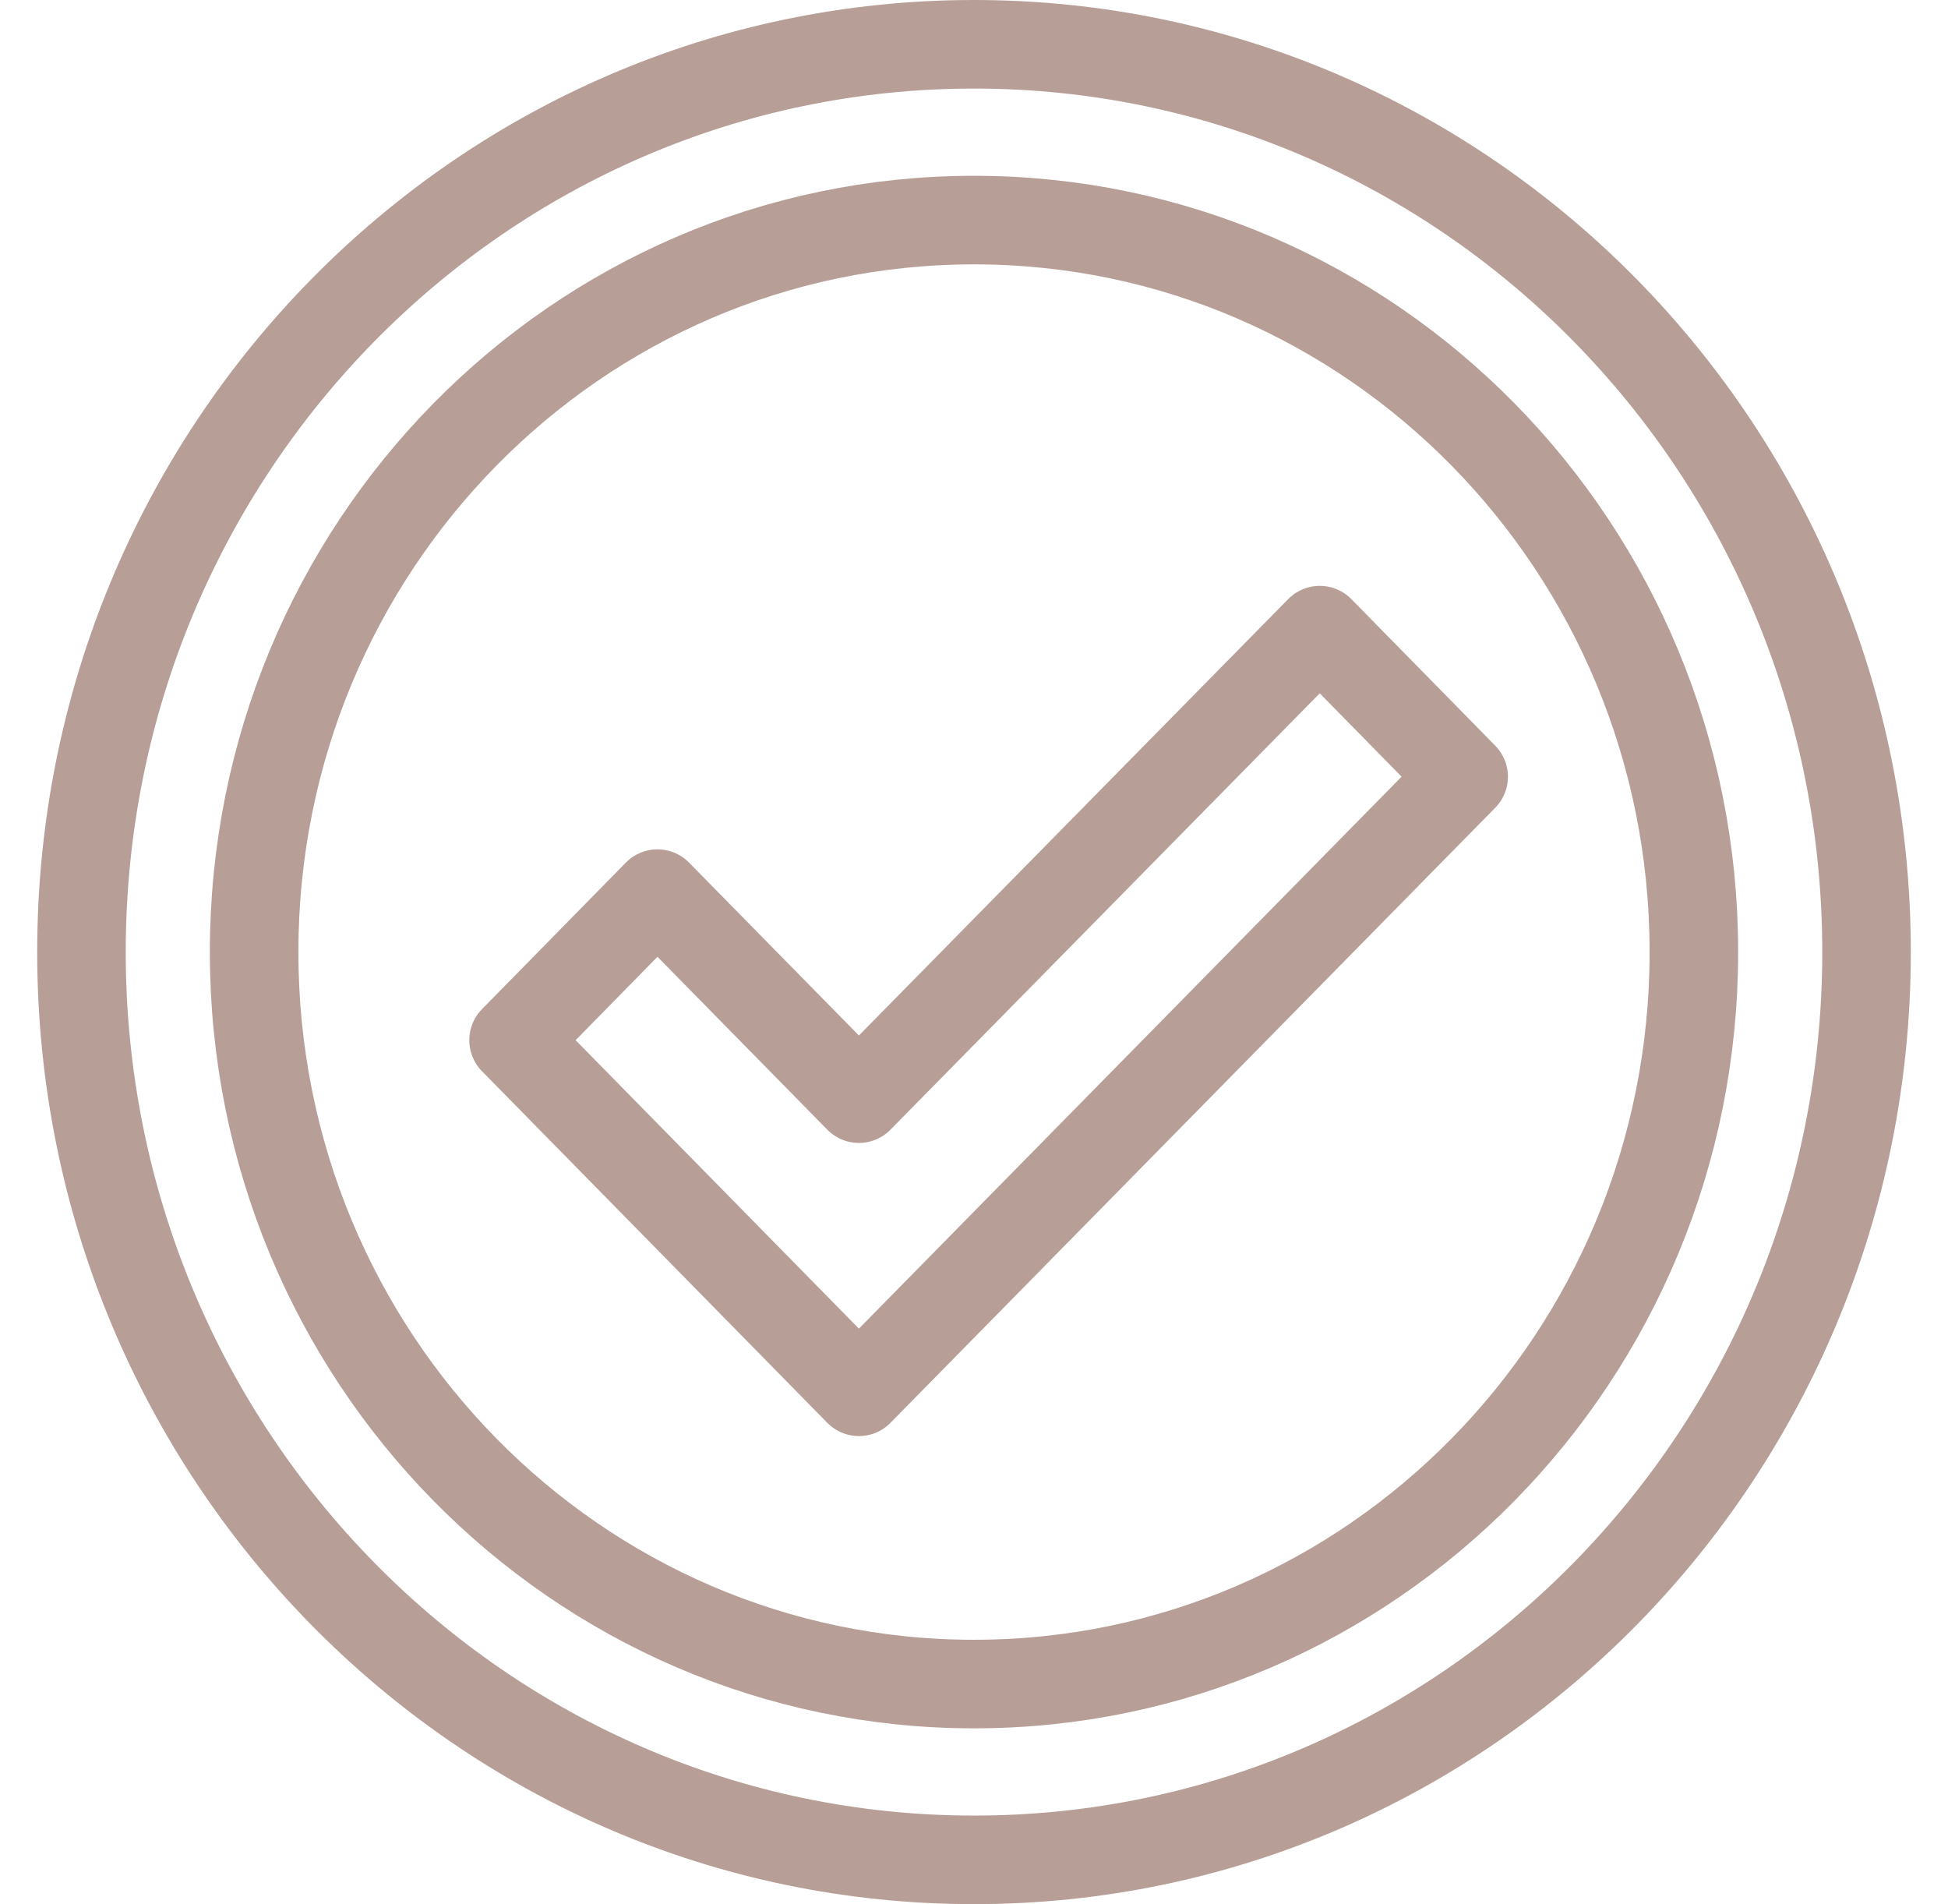
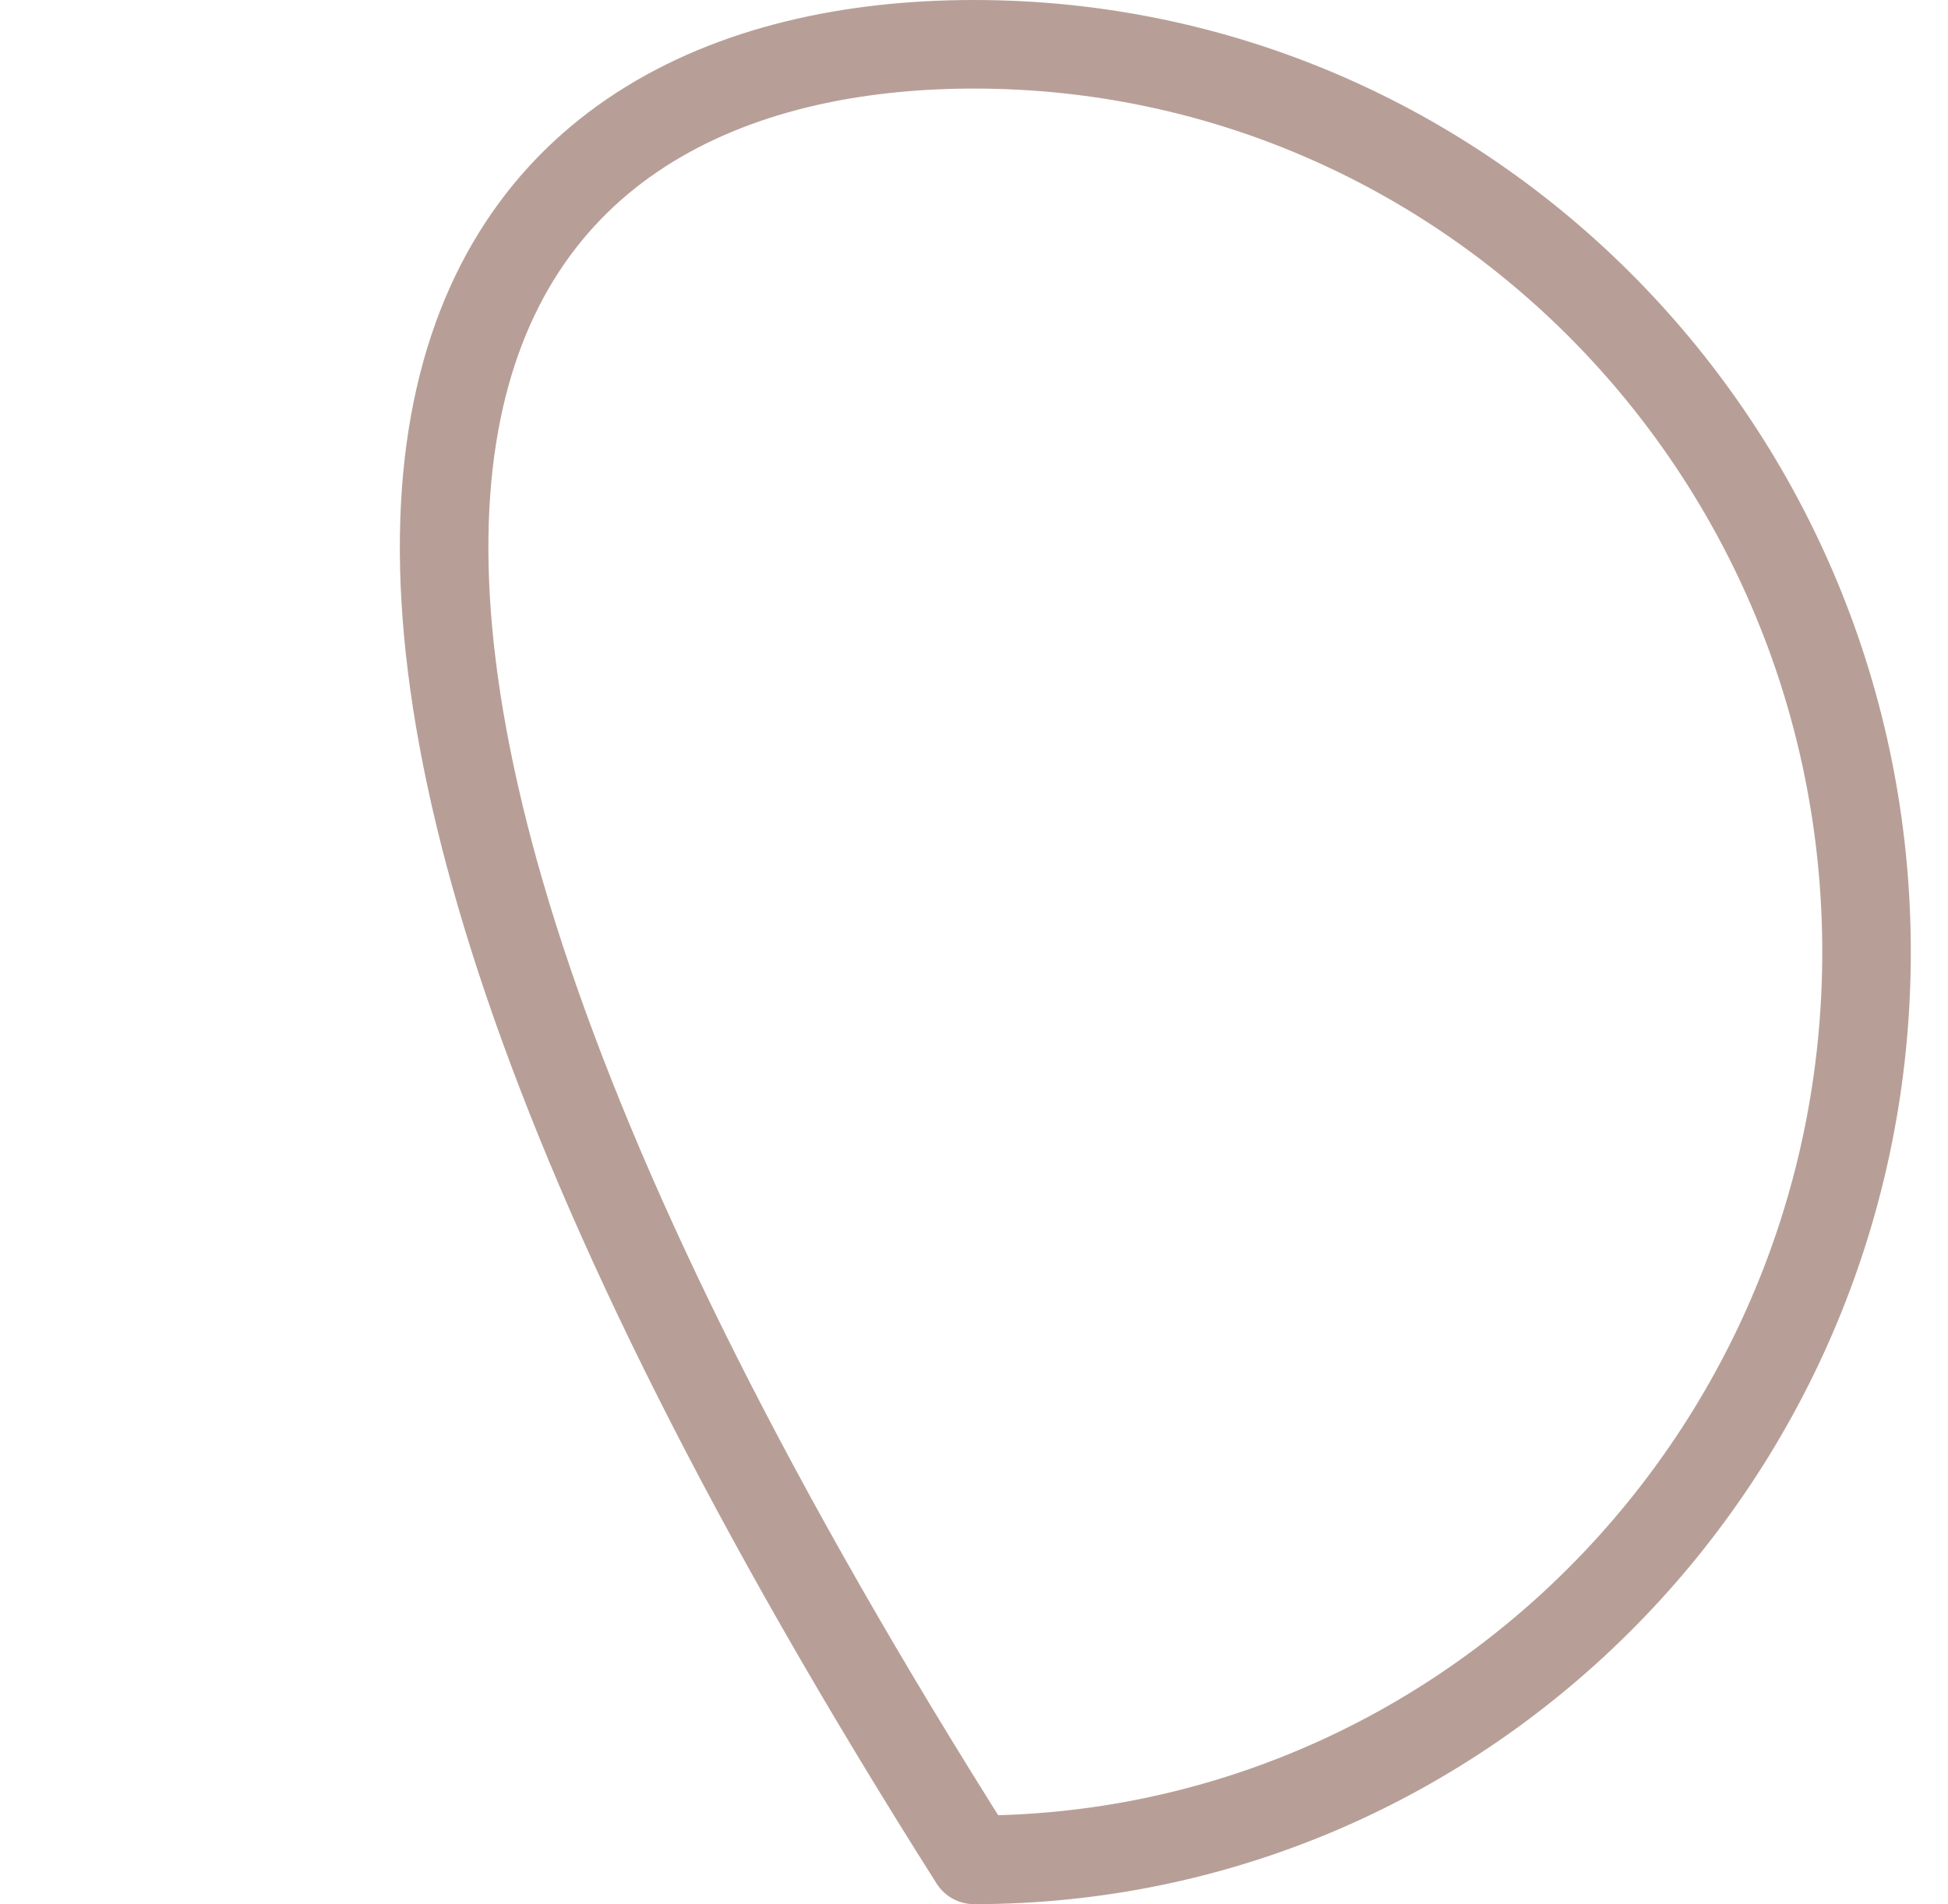
<svg xmlns="http://www.w3.org/2000/svg" fill="none" viewBox="0 0 44 43" height="43" width="44">
  <g clip-path="url(#clip0_1312_3963)">
-     <path stroke-linejoin="round" stroke-linecap="round" stroke-width="2" stroke="#B79F97" d="M42.16 21.5C42.16 32.82 33.13 42 22 42C10.87 42 1.84 32.82 1.84 21.5C1.84 10.18 10.87 1 22 1C33.13 1 42.16 10.18 42.16 21.5Z" />
-     <path stroke-linejoin="round" stroke-linecap="round" stroke-width="2" stroke="#B79F97" d="M38.26 21.5C38.26 30.63 30.98 38.03 22 38.03C13.02 38.03 5.74 30.63 5.74 21.5C5.74 12.37 13.02 4.97 22 4.97C30.98 4.97 38.26 12.37 38.26 21.5Z" />
-     <path stroke-linejoin="round" stroke-linecap="round" stroke-width="2" stroke="#B79F97" d="M29.81 14.23L19.4 24.81L14.85 20.18L11.6 23.49L19.4 31.43L33.06 17.54L29.81 14.23Z" />
+     <path stroke-linejoin="round" stroke-linecap="round" stroke-width="2" stroke="#B79F97" d="M42.16 21.5C42.16 32.82 33.13 42 22 42C1.84 10.18 10.87 1 22 1C33.13 1 42.16 10.18 42.16 21.5Z" />
  </g>
  <defs>
    <clipPath id="clip0_1312_3963">
      <rect transform="translate(0.84)" fill="white" height="43" width="42.32" />
    </clipPath>
  </defs>
</svg>